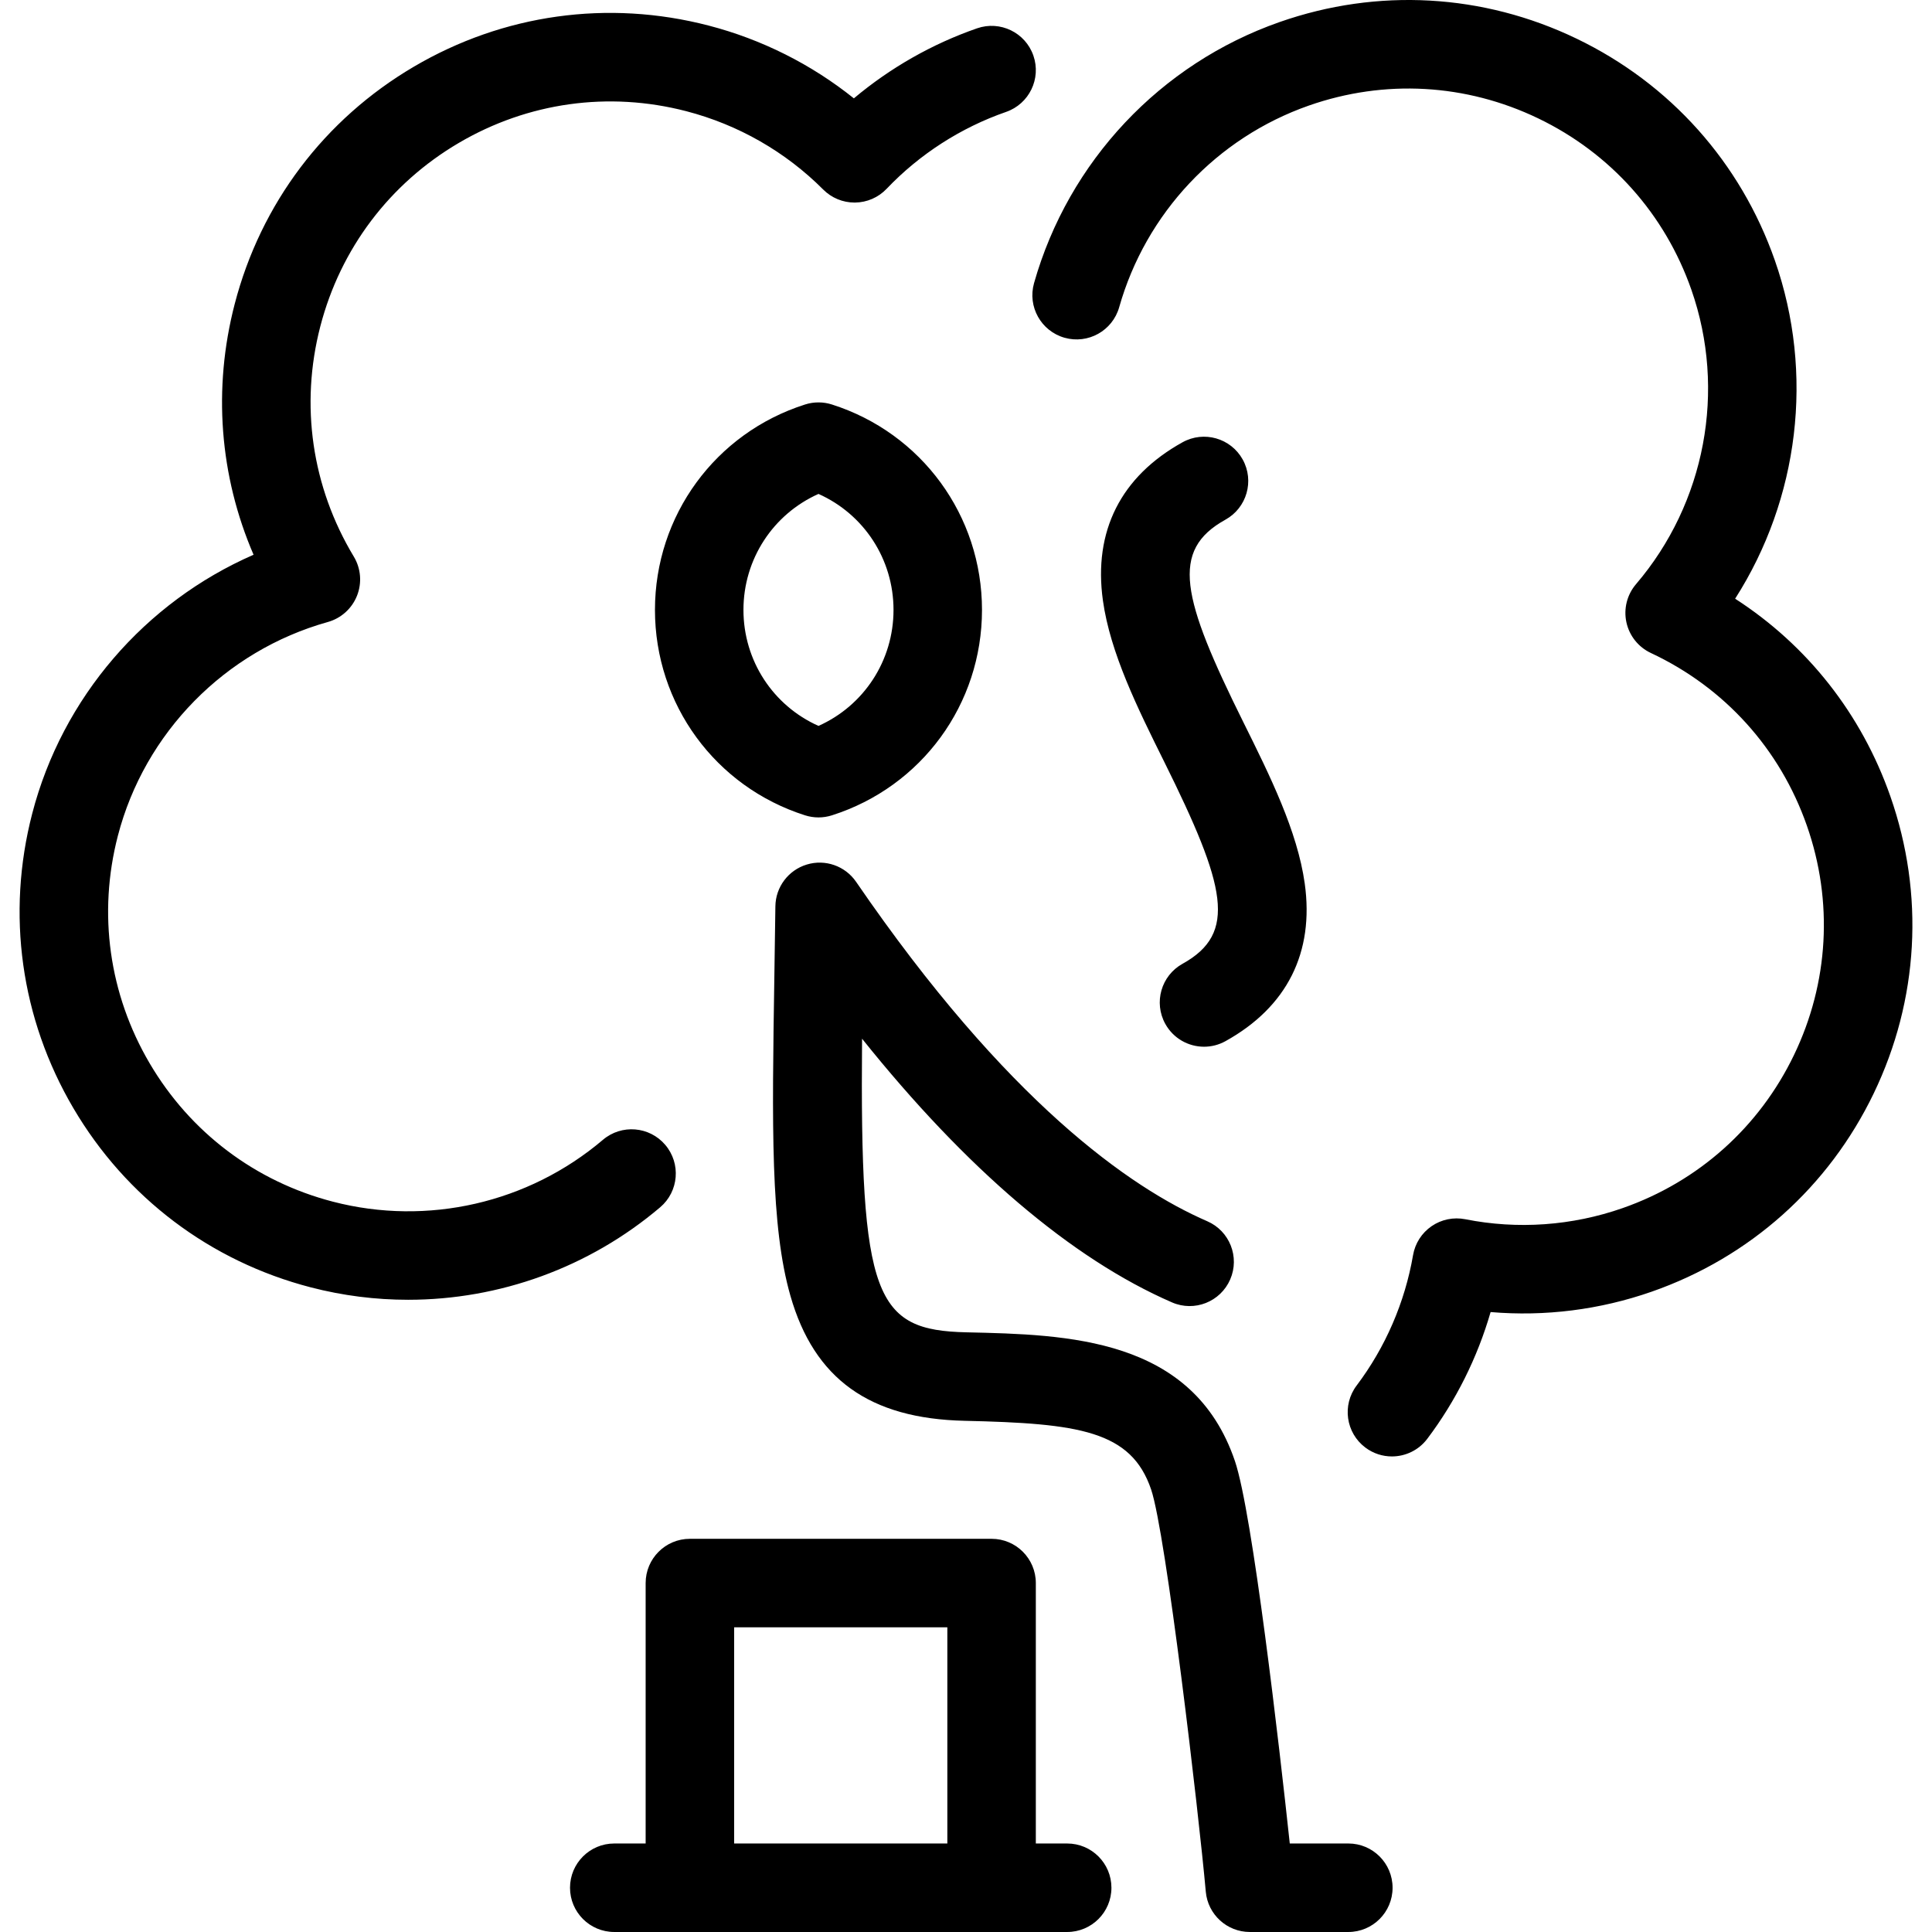
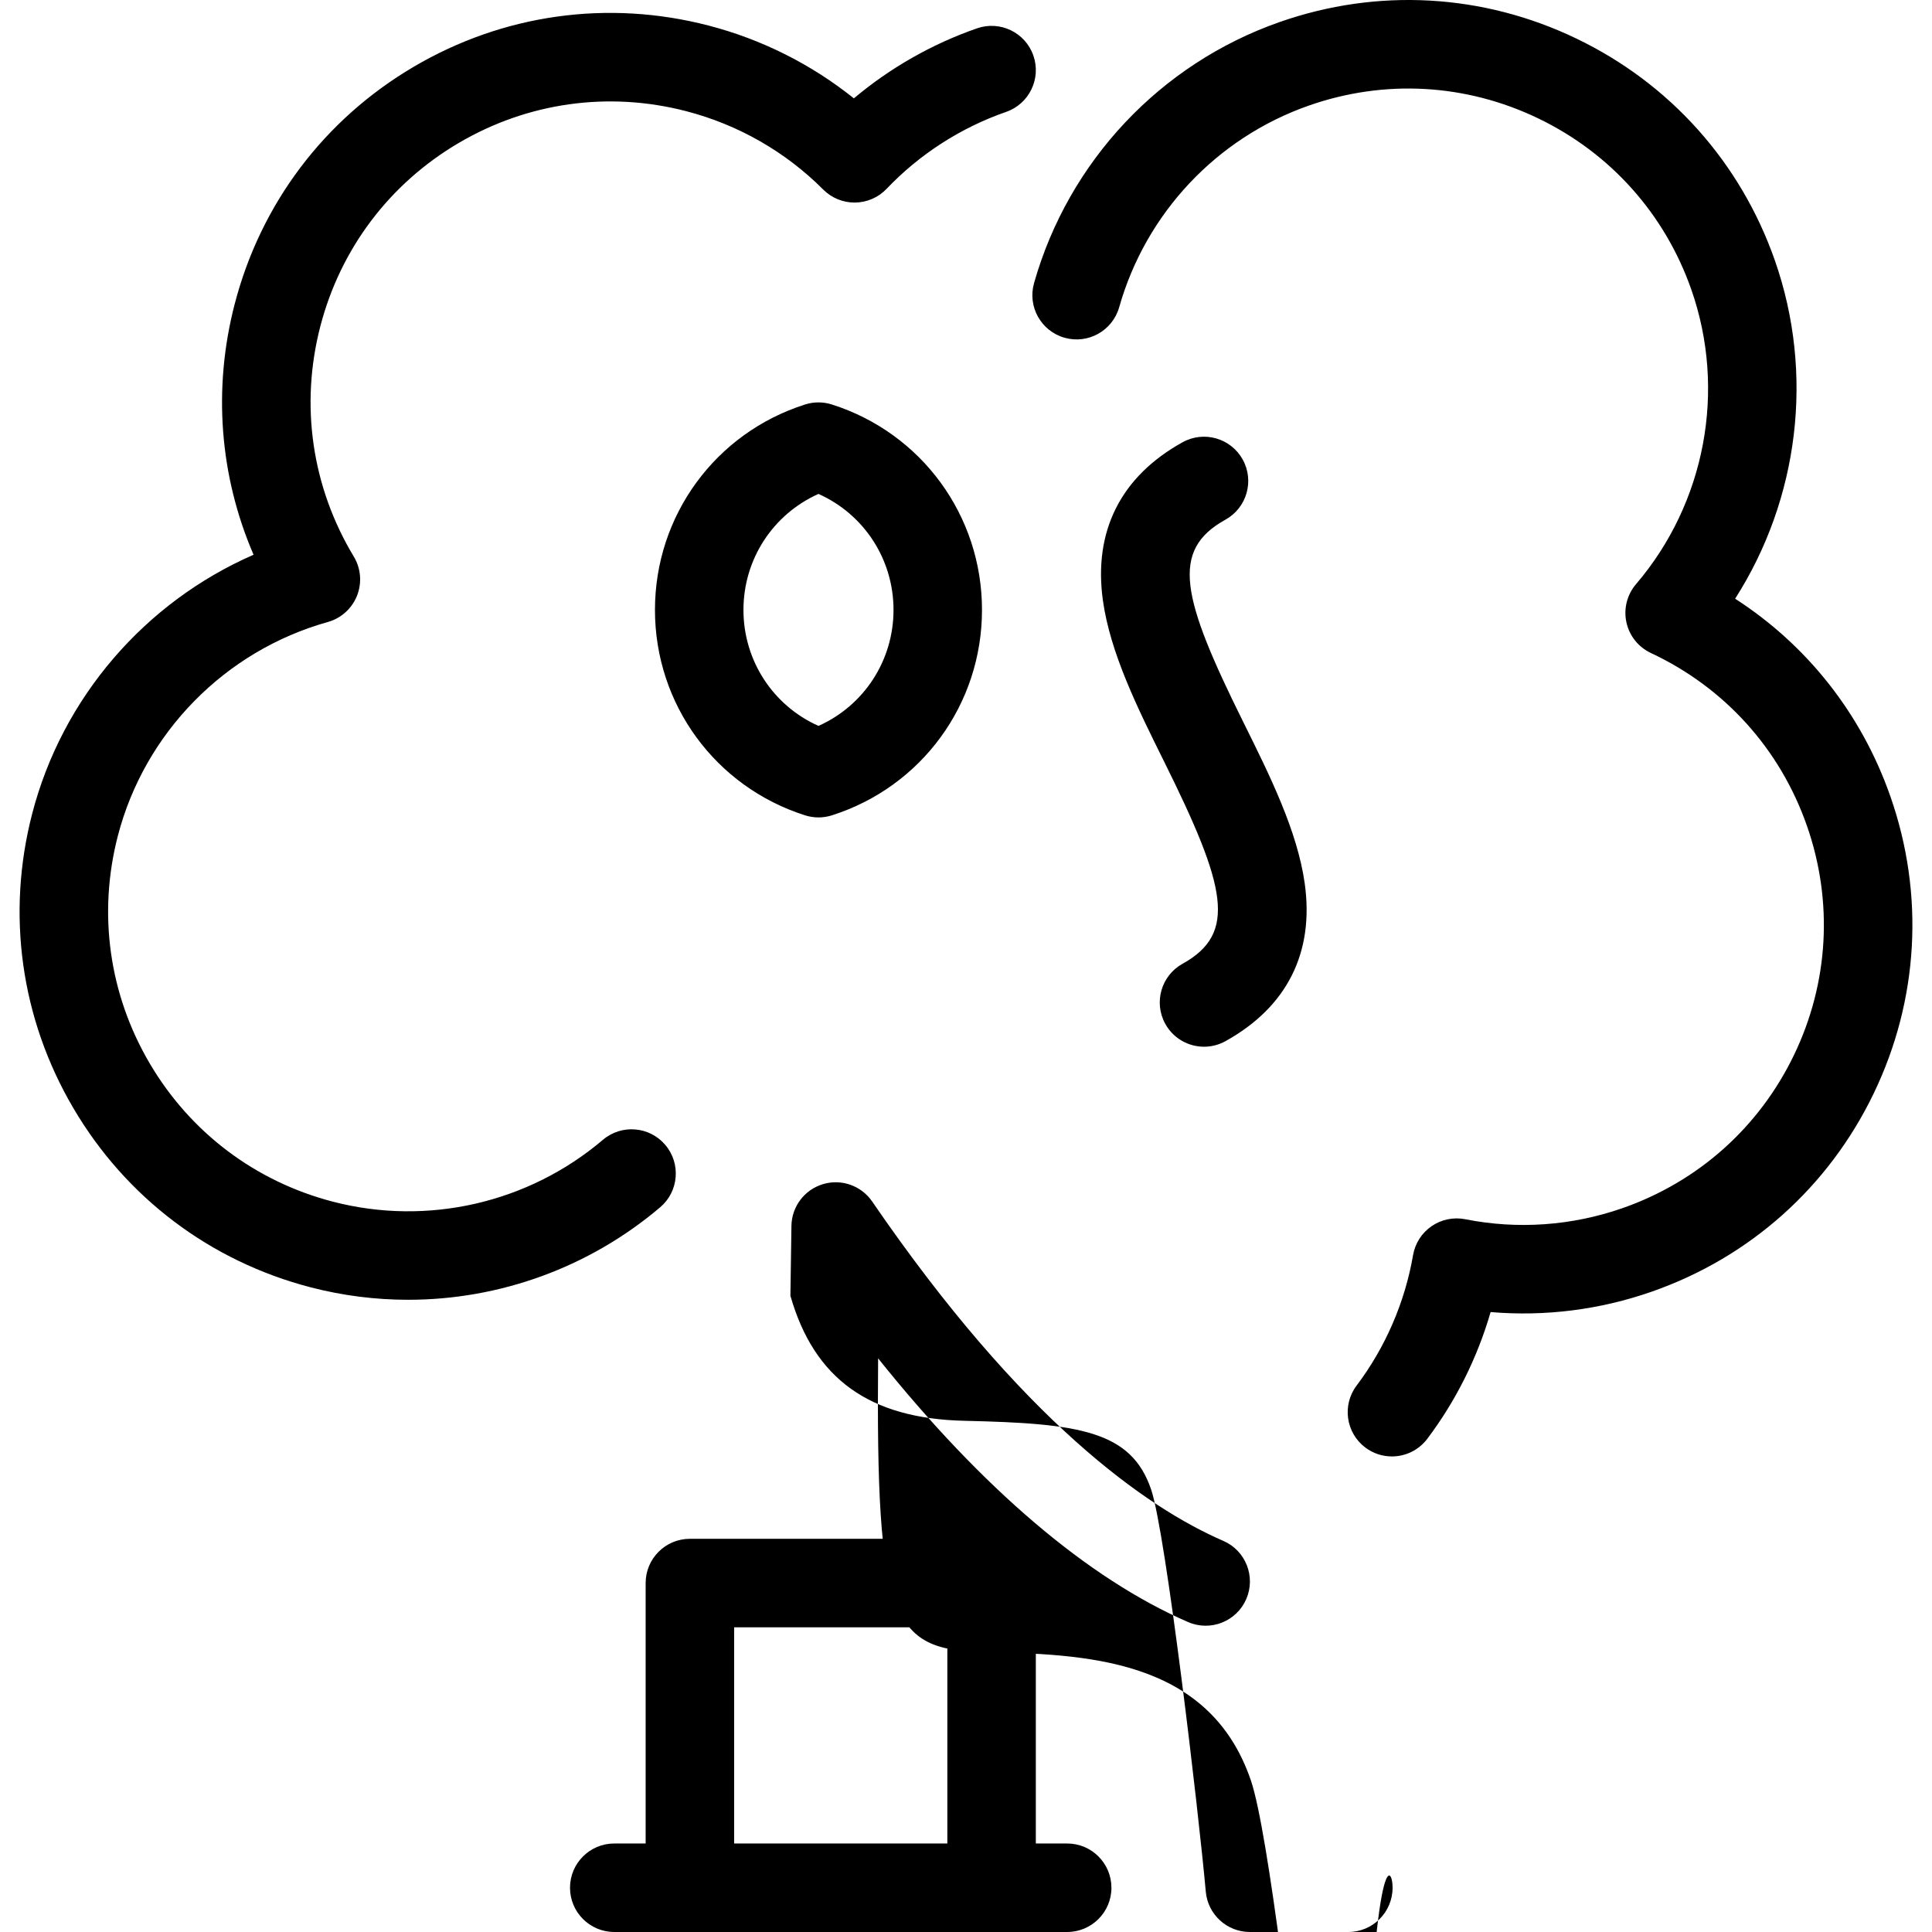
<svg xmlns="http://www.w3.org/2000/svg" fill="#000000" height="800px" width="800px" version="1.1" id="Capa_1" viewBox="0 0 392.999 392.999" xml:space="preserve">
-   <path id="XMLID_120_" d="M163.762,82.28c-18.263,5.817-30.533,22.609-30.533,41.785c0,19.177,12.271,35.97,30.533,41.786  c0.889,0.283,1.81,0.425,2.731,0.425s1.843-0.142,2.731-0.425c18.261-5.816,30.529-22.609,30.529-41.786  s-12.269-35.969-30.529-41.785C167.448,81.713,165.539,81.713,163.762,82.28z M181.755,124.065c0,10.321-6.024,19.471-15.261,23.595  c-9.238-4.124-15.265-13.273-15.265-23.595c0-10.32,6.026-19.47,15.265-23.594C175.73,104.595,181.755,113.744,181.755,124.065z   M134.293,245.576c-14.463,12.281-32.707,18.819-51.266,18.819c-6.616,0-13.271-0.83-19.811-2.527  c-20.439-5.304-37.59-18.25-48.293-36.453C4.222,207.211,1.249,185.93,6.553,165.491c6.129-23.619,22.952-43.015,45.026-52.647  c-6.915-16.035-8.306-33.787-3.842-50.99c5.304-20.44,18.25-37.591,36.454-48.292c18.203-10.702,39.483-13.674,59.925-8.37  c10.833,2.812,20.915,7.877,29.575,14.815c7.396-6.213,15.928-11.076,25.061-14.246c4.696-1.631,9.824,0.855,11.454,5.551  c1.63,4.695-0.855,9.823-5.551,11.453c-9.195,3.192-17.601,8.603-24.307,15.646c-1.674,1.758-3.987,2.765-6.415,2.792  c-0.034,0.001-0.068,0.001-0.103,0.001c-2.391,0-4.685-0.951-6.374-2.646c-7.664-7.687-17.298-13.2-27.862-15.941  c-15.787-4.099-32.223-1.803-46.281,6.463C79.255,37.342,69.257,50.588,65.16,66.375c-4.156,16.019-1.739,32.654,6.806,46.841  c1.45,2.407,1.692,5.353,0.655,7.964c-1.037,2.612-3.233,4.59-5.939,5.347c-20.899,5.849-37.263,22.512-42.706,43.486  c-4.097,15.785-1.801,32.221,6.465,46.279s21.511,24.057,37.297,28.152c19.222,4.989,39.746,0.283,54.905-12.589  c3.79-3.219,9.468-2.754,12.686,1.035S138.082,242.359,134.293,245.576z M217.082,374.996h-6.378v-52.979c0-4.971-4.029-9-9-9  h-61.369c-4.971,0-9,4.029-9,9v52.979h-6.384c-4.971,0-9,4.029-9,9s4.029,9,9,9h15.154c0.153,0.004,0.309,0.004,0.461,0h60.908  c0.077,0.002,0.153,0.003,0.23,0.003s0.154-0.001,0.23-0.003h15.148c4.971,0,9-4.029,9-9S222.053,374.996,217.082,374.996z   M192.704,374.996h-43.369v-43.979h43.369V374.996z M283.272,383.996c0,4.971-4.029,9-9,9h-20.031c-4.659,0-8.548-3.556-8.964-8.197  c-1.443-16.104-8.106-72.927-11.118-81.812c-4.061-11.971-14.684-13.451-37.955-13.975c-19.324-0.434-30.58-8.515-35.421-25.43  c-4.061-14.188-3.744-34.41-3.265-65.021c0.071-4.515,0.145-9.247,0.208-14.204c0.05-3.923,2.636-7.361,6.391-8.498  c3.753-1.142,7.813,0.288,10.032,3.524c30.667,44.739,55.768,62.235,71.424,69.034c4.559,1.979,6.65,7.28,4.67,11.84  c-1.98,4.56-7.281,6.655-11.84,4.67c-20.375-8.848-41.888-27.201-63.045-53.64c-0.468,52.844,2.687,59.312,21.25,59.728  c20.523,0.462,46.064,1.037,54.597,26.189c3.583,10.568,9.048,58.116,11.156,77.79h11.911  C279.243,374.996,283.272,379.025,283.272,383.996z M381.144,222.413c-9.162,19.024-25.185,33.343-45.117,40.318  c-10.561,3.697-21.755,5.105-32.814,4.162c-2.686,9.281-7.065,18.071-12.886,25.788c-1.769,2.345-4.464,3.58-7.192,3.581  c-1.888,0-3.79-0.592-5.413-1.815c-3.968-2.994-4.758-8.637-1.765-12.605c5.86-7.768,9.83-16.941,11.48-26.529  c0.412-2.393,1.773-4.517,3.774-5.891c2.001-1.375,4.474-1.878,6.853-1.409c10.647,2.118,21.719,1.335,32.017-2.271  c15.396-5.388,27.771-16.446,34.846-31.139c7.076-14.692,8.006-31.262,2.619-46.655c-5.466-15.62-16.736-28.093-31.733-35.12  c-2.544-1.191-4.386-3.504-4.979-6.25c-0.593-2.747,0.131-5.612,1.957-7.748c14.102-16.493,18.416-39.445,11.258-59.899  c-5.387-15.394-16.445-27.768-31.139-34.843c-14.693-7.076-31.262-8.008-46.654-2.619c-18.745,6.56-33.174,21.897-38.598,41.03  c-1.355,4.781-6.329,7.558-11.114,6.204c-4.782-1.356-7.56-6.332-6.204-11.114c7.021-24.763,25.701-44.617,49.97-53.11  c19.931-6.975,41.385-5.771,60.409,3.392c19.025,9.161,33.344,25.184,40.319,45.115c8.06,23.032,4.887,48.51-8.085,68.802  c14.674,9.469,25.712,23.44,31.582,40.216C391.509,181.934,390.305,203.388,381.144,222.413z M252.947,146.964  c5.389,10.856,10.96,22.082,12.455,32.741c1.969,14.052-3.606,25.146-16.124,32.085c-1.382,0.766-2.879,1.13-4.355,1.13  c-3.166,0-6.236-1.674-7.88-4.639c-2.41-4.348-0.839-9.825,3.508-12.235c11.179-6.195,8.875-15.691-3.727-41.079  c-5.401-10.881-10.985-22.133-12.477-32.827c-1.964-14.086,3.639-25.212,16.204-32.177c4.345-2.409,9.825-0.839,12.234,3.509  s0.839,9.825-3.509,12.235C238.001,111.958,240.303,121.491,252.947,146.964z" />
+   <path id="XMLID_120_" d="M163.762,82.28c-18.263,5.817-30.533,22.609-30.533,41.785c0,19.177,12.271,35.97,30.533,41.786  c0.889,0.283,1.81,0.425,2.731,0.425s1.843-0.142,2.731-0.425c18.261-5.816,30.529-22.609,30.529-41.786  s-12.269-35.969-30.529-41.785C167.448,81.713,165.539,81.713,163.762,82.28z M181.755,124.065c0,10.321-6.024,19.471-15.261,23.595  c-9.238-4.124-15.265-13.273-15.265-23.595c0-10.32,6.026-19.47,15.265-23.594C175.73,104.595,181.755,113.744,181.755,124.065z   M134.293,245.576c-14.463,12.281-32.707,18.819-51.266,18.819c-6.616,0-13.271-0.83-19.811-2.527  c-20.439-5.304-37.59-18.25-48.293-36.453C4.222,207.211,1.249,185.93,6.553,165.491c6.129-23.619,22.952-43.015,45.026-52.647  c-6.915-16.035-8.306-33.787-3.842-50.99c5.304-20.44,18.25-37.591,36.454-48.292c18.203-10.702,39.483-13.674,59.925-8.37  c10.833,2.812,20.915,7.877,29.575,14.815c7.396-6.213,15.928-11.076,25.061-14.246c4.696-1.631,9.824,0.855,11.454,5.551  c1.63,4.695-0.855,9.823-5.551,11.453c-9.195,3.192-17.601,8.603-24.307,15.646c-1.674,1.758-3.987,2.765-6.415,2.792  c-0.034,0.001-0.068,0.001-0.103,0.001c-2.391,0-4.685-0.951-6.374-2.646c-7.664-7.687-17.298-13.2-27.862-15.941  c-15.787-4.099-32.223-1.803-46.281,6.463C79.255,37.342,69.257,50.588,65.16,66.375c-4.156,16.019-1.739,32.654,6.806,46.841  c1.45,2.407,1.692,5.353,0.655,7.964c-1.037,2.612-3.233,4.59-5.939,5.347c-20.899,5.849-37.263,22.512-42.706,43.486  c-4.097,15.785-1.801,32.221,6.465,46.279s21.511,24.057,37.297,28.152c19.222,4.989,39.746,0.283,54.905-12.589  c3.79-3.219,9.468-2.754,12.686,1.035S138.082,242.359,134.293,245.576z M217.082,374.996h-6.378v-52.979c0-4.971-4.029-9-9-9  h-61.369c-4.971,0-9,4.029-9,9v52.979h-6.384c-4.971,0-9,4.029-9,9s4.029,9,9,9h15.154c0.153,0.004,0.309,0.004,0.461,0h60.908  c0.077,0.002,0.153,0.003,0.23,0.003s0.154-0.001,0.23-0.003h15.148c4.971,0,9-4.029,9-9S222.053,374.996,217.082,374.996z   M192.704,374.996h-43.369v-43.979h43.369V374.996z M283.272,383.996c0,4.971-4.029,9-9,9h-20.031c-4.659,0-8.548-3.556-8.964-8.197  c-1.443-16.104-8.106-72.927-11.118-81.812c-4.061-11.971-14.684-13.451-37.955-13.975c-19.324-0.434-30.58-8.515-35.421-25.43  c0.071-4.515,0.145-9.247,0.208-14.204c0.05-3.923,2.636-7.361,6.391-8.498  c3.753-1.142,7.813,0.288,10.032,3.524c30.667,44.739,55.768,62.235,71.424,69.034c4.559,1.979,6.65,7.28,4.67,11.84  c-1.98,4.56-7.281,6.655-11.84,4.67c-20.375-8.848-41.888-27.201-63.045-53.64c-0.468,52.844,2.687,59.312,21.25,59.728  c20.523,0.462,46.064,1.037,54.597,26.189c3.583,10.568,9.048,58.116,11.156,77.79h11.911  C279.243,374.996,283.272,379.025,283.272,383.996z M381.144,222.413c-9.162,19.024-25.185,33.343-45.117,40.318  c-10.561,3.697-21.755,5.105-32.814,4.162c-2.686,9.281-7.065,18.071-12.886,25.788c-1.769,2.345-4.464,3.58-7.192,3.581  c-1.888,0-3.79-0.592-5.413-1.815c-3.968-2.994-4.758-8.637-1.765-12.605c5.86-7.768,9.83-16.941,11.48-26.529  c0.412-2.393,1.773-4.517,3.774-5.891c2.001-1.375,4.474-1.878,6.853-1.409c10.647,2.118,21.719,1.335,32.017-2.271  c15.396-5.388,27.771-16.446,34.846-31.139c7.076-14.692,8.006-31.262,2.619-46.655c-5.466-15.62-16.736-28.093-31.733-35.12  c-2.544-1.191-4.386-3.504-4.979-6.25c-0.593-2.747,0.131-5.612,1.957-7.748c14.102-16.493,18.416-39.445,11.258-59.899  c-5.387-15.394-16.445-27.768-31.139-34.843c-14.693-7.076-31.262-8.008-46.654-2.619c-18.745,6.56-33.174,21.897-38.598,41.03  c-1.355,4.781-6.329,7.558-11.114,6.204c-4.782-1.356-7.56-6.332-6.204-11.114c7.021-24.763,25.701-44.617,49.97-53.11  c19.931-6.975,41.385-5.771,60.409,3.392c19.025,9.161,33.344,25.184,40.319,45.115c8.06,23.032,4.887,48.51-8.085,68.802  c14.674,9.469,25.712,23.44,31.582,40.216C391.509,181.934,390.305,203.388,381.144,222.413z M252.947,146.964  c5.389,10.856,10.96,22.082,12.455,32.741c1.969,14.052-3.606,25.146-16.124,32.085c-1.382,0.766-2.879,1.13-4.355,1.13  c-3.166,0-6.236-1.674-7.88-4.639c-2.41-4.348-0.839-9.825,3.508-12.235c11.179-6.195,8.875-15.691-3.727-41.079  c-5.401-10.881-10.985-22.133-12.477-32.827c-1.964-14.086,3.639-25.212,16.204-32.177c4.345-2.409,9.825-0.839,12.234,3.509  s0.839,9.825-3.509,12.235C238.001,111.958,240.303,121.491,252.947,146.964z" />
</svg>